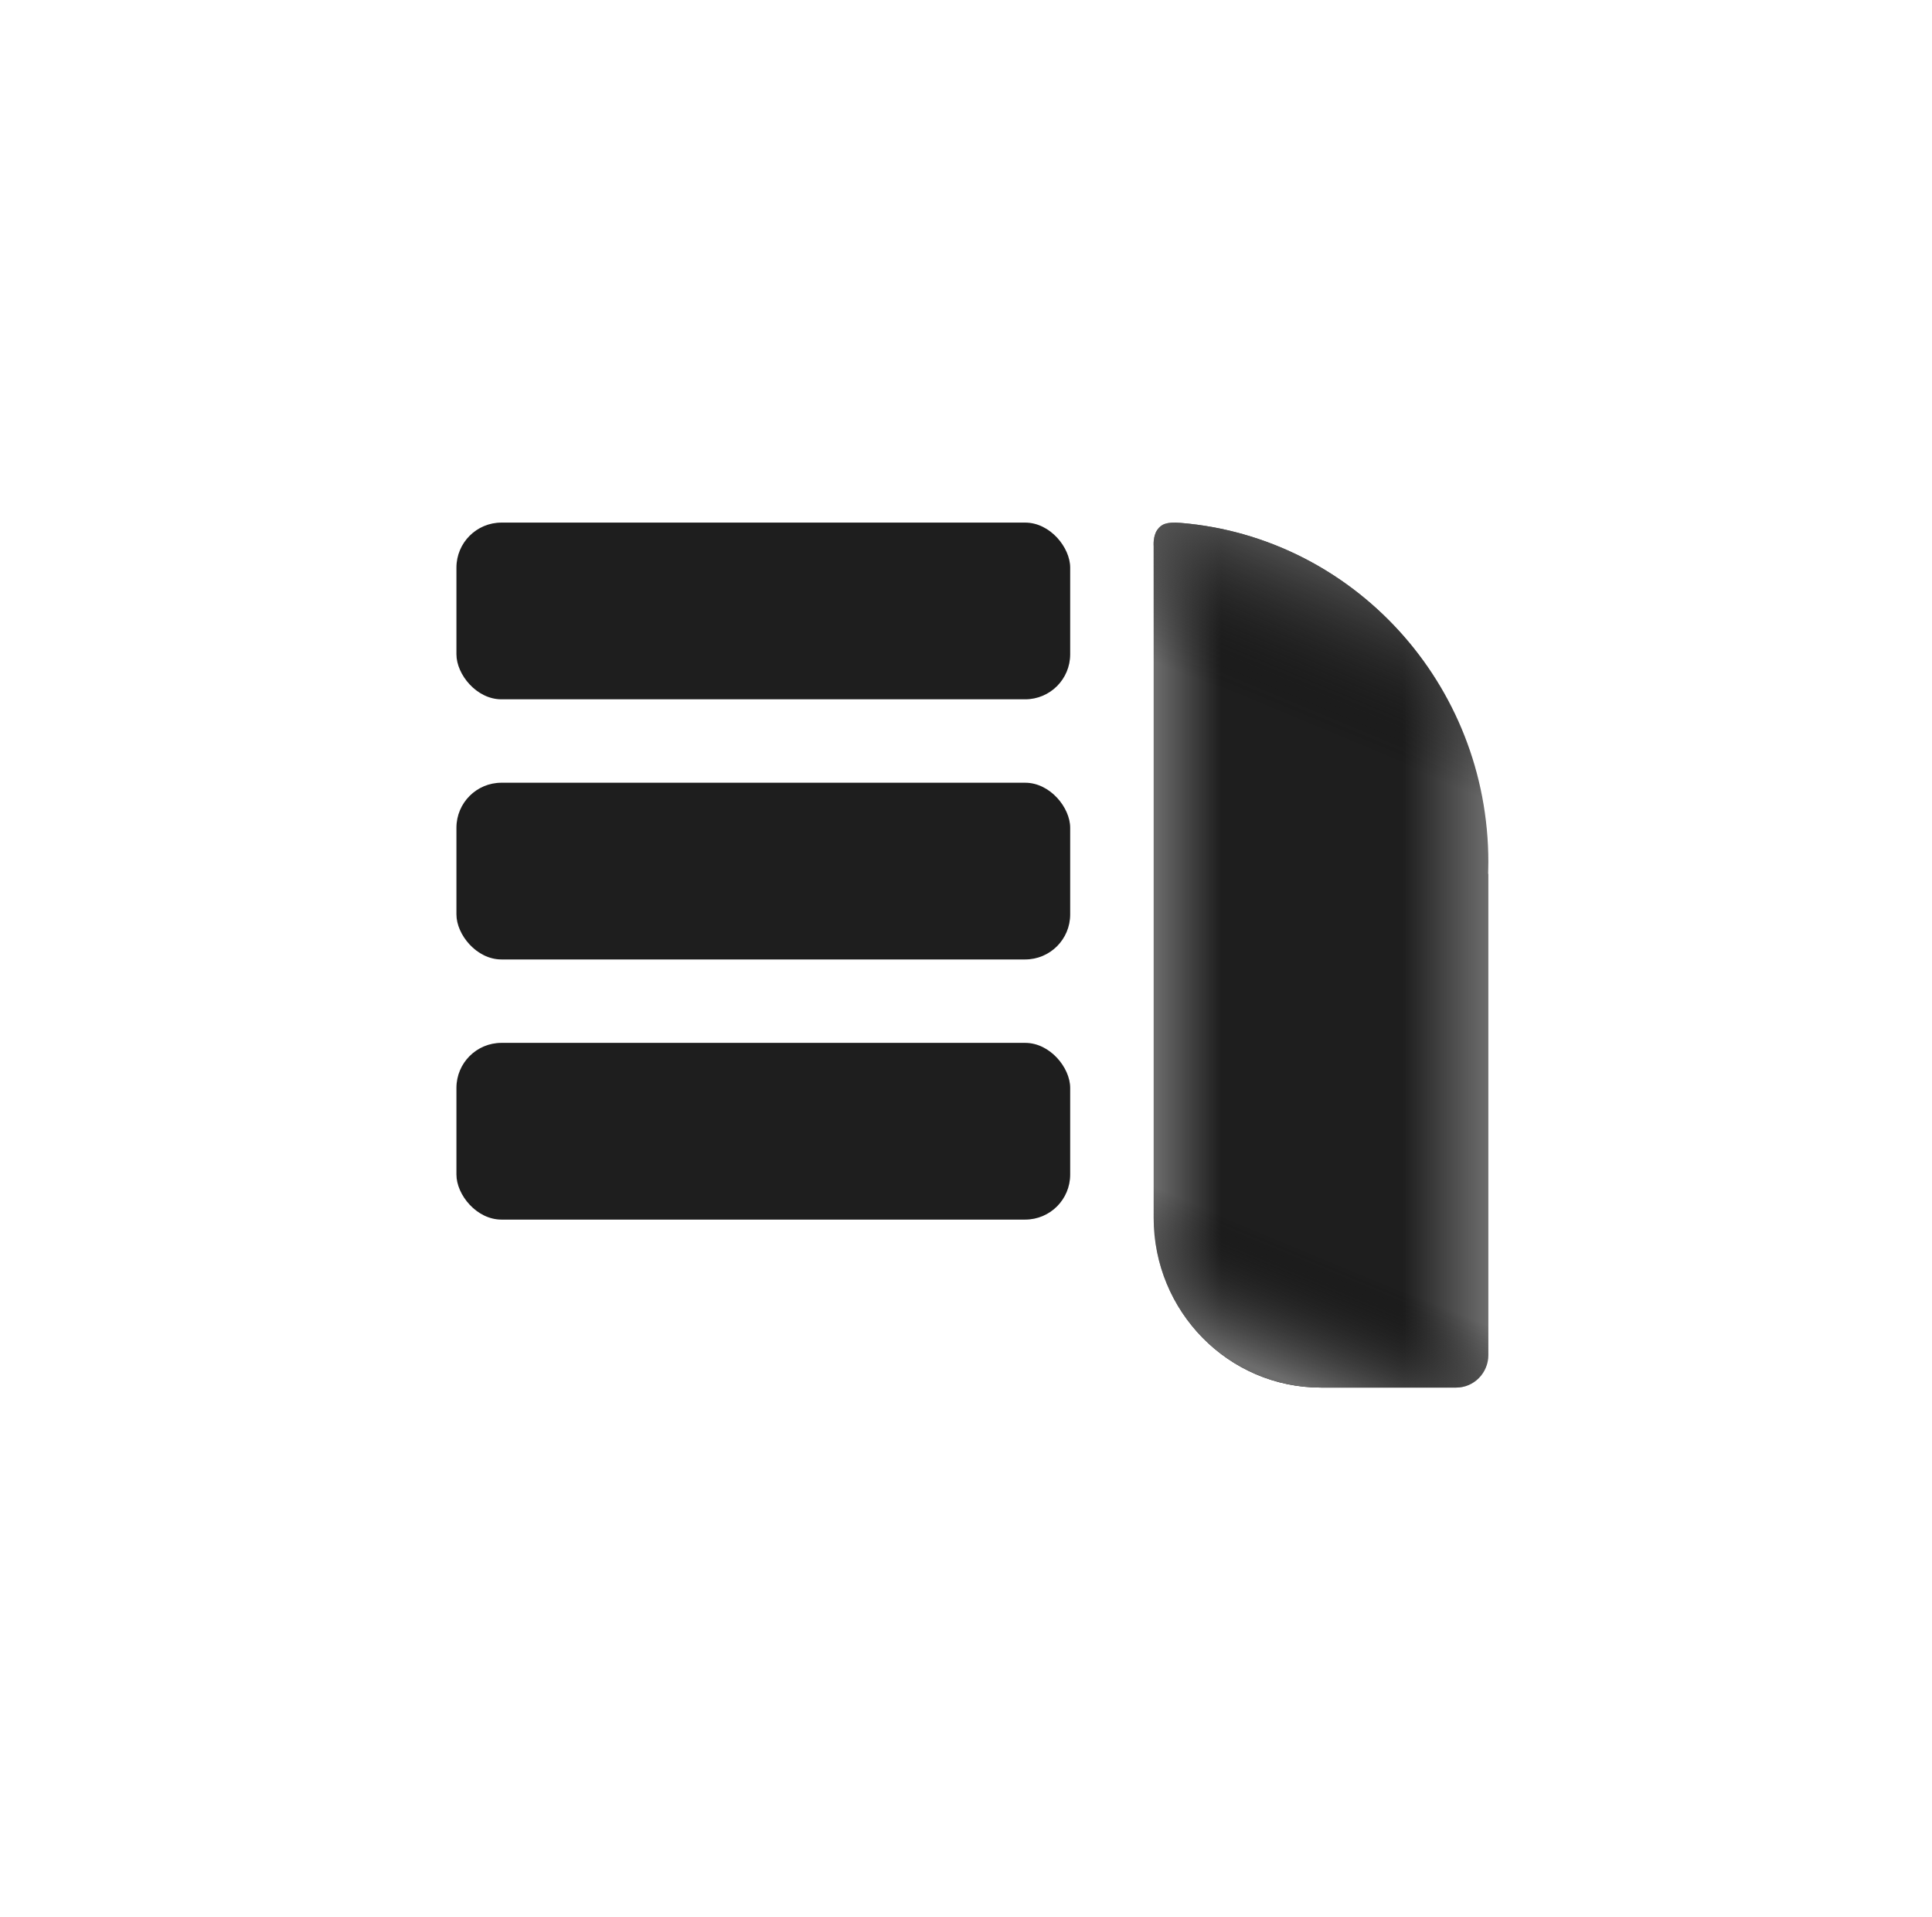
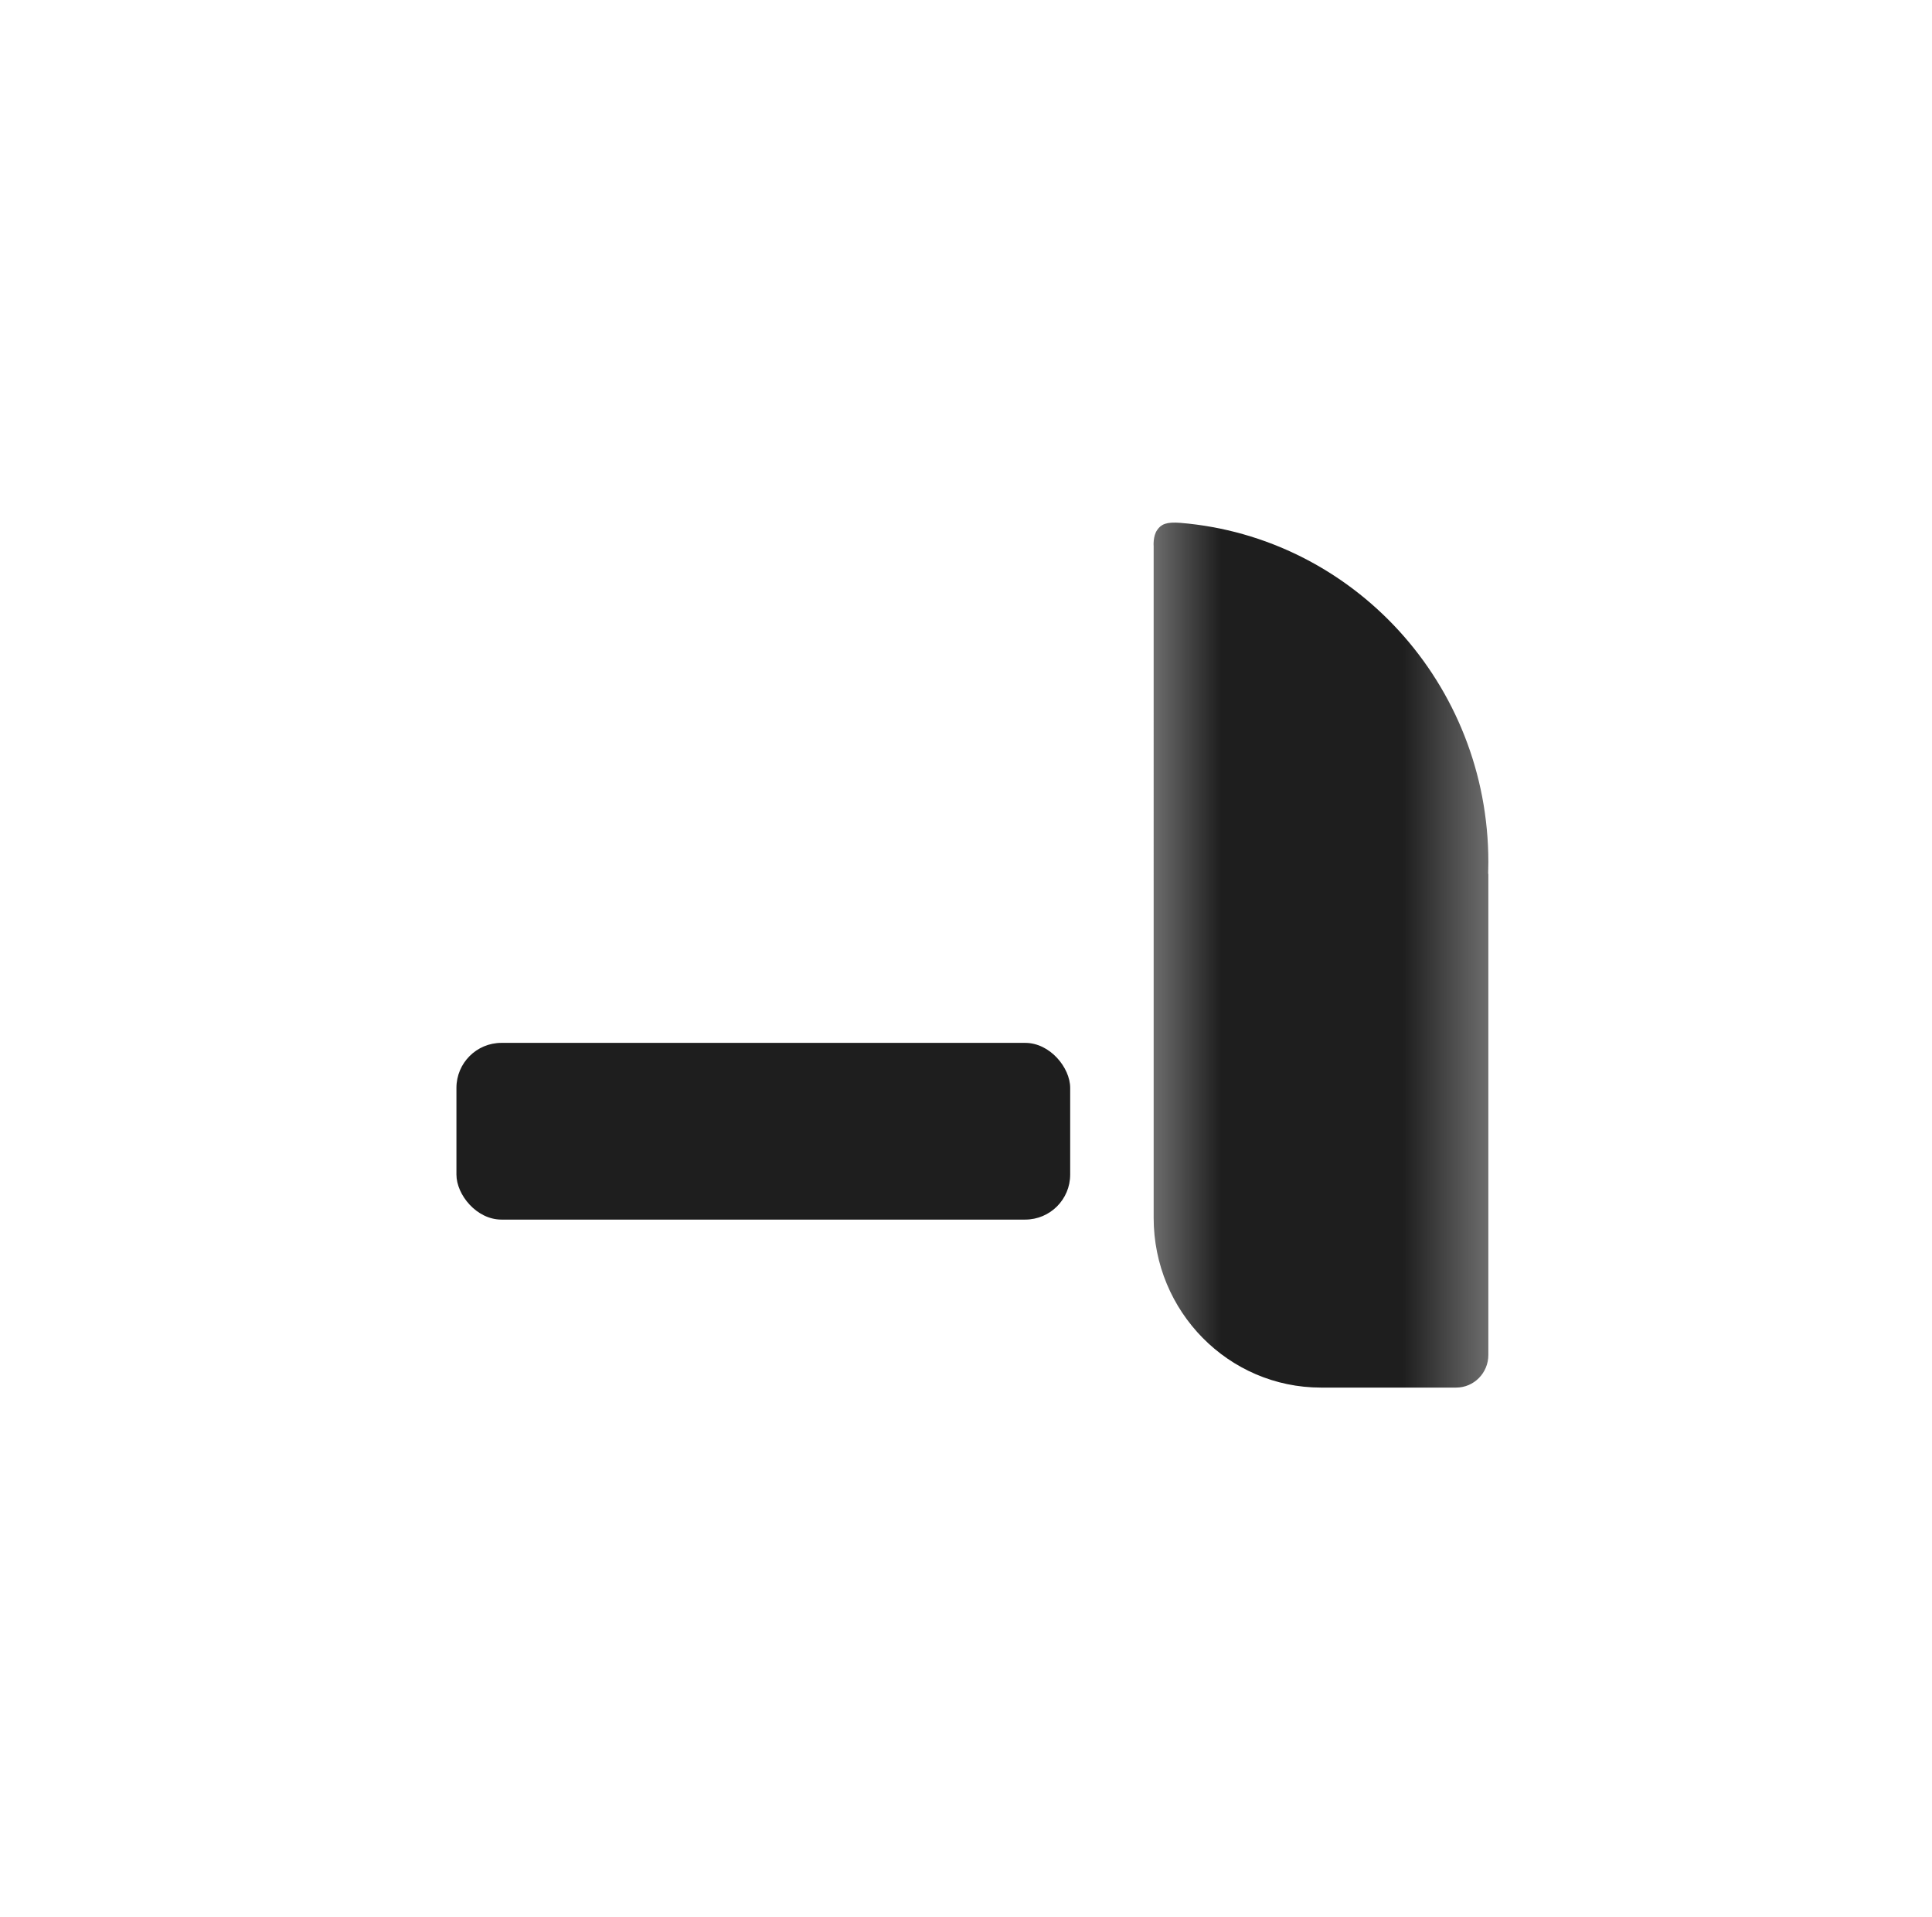
<svg xmlns="http://www.w3.org/2000/svg" width="736" height="730" viewBox="0 0 736 730" fill="none">
  <g filter="url(#filter0_i_4077_10029)">
-     <rect x="173.881" y="199.036" width="233.807" height="67.305" rx="17.138" fill="#1E1E1E" />
-   </g>
+     </g>
  <g filter="url(#filter1_i_4077_10029)">
-     <rect x="173.881" y="298.113" width="233.807" height="67.305" rx="17.138" fill="#1E1E1E" />
-   </g>
+     </g>
  <g filter="url(#filter2_i_4077_10029)">
    <rect x="173.881" y="397.191" width="233.807" height="67.305" rx="17.138" fill="#1E1E1E" />
  </g>
  <path d="M566.916 332.828C566.966 331.336 566.992 329.837 566.992 328.333C566.992 260.349 515.378 204.59 449.716 199.142C444.261 198.69 442.338 199.708 440.852 201.817C439.147 204.237 439.488 208.039 439.488 208.039L439.49 463.493C439.489 463.608 439.488 463.723 439.488 463.838C439.488 499.539 468.031 528.479 503.24 528.479C503.353 528.479 503.467 528.48 503.581 528.479H554.718C561.497 528.479 566.992 522.908 566.992 516.035V332.828H566.916Z" fill="url(#paint0_linear_4077_10029)" />
-   <path d="M566.916 332.828C566.966 331.336 566.992 329.837 566.992 328.333C566.992 260.349 515.378 204.59 449.716 199.142C444.261 198.69 442.338 199.708 440.852 201.817C439.147 204.237 439.488 208.039 439.488 208.039L439.49 463.493C439.489 463.608 439.488 463.723 439.488 463.838C439.488 499.539 468.031 528.479 503.24 528.479C503.353 528.479 503.467 528.48 503.581 528.479H554.718C561.497 528.479 566.992 522.908 566.992 516.035V332.828H566.916Z" fill="url(#paint1_linear_4077_10029)" />
  <defs>
    <filter id="filter0_i_4077_10029" x="173.881" y="199.036" width="233.807" height="67.305" filterUnits="userSpaceOnUse" color-interpolation-filters="sRGB">
      <feFlood flood-opacity="0" result="BackgroundImageFix" />
      <feBlend mode="normal" in="SourceGraphic" in2="BackgroundImageFix" result="shape" />
      <feColorMatrix in="SourceAlpha" type="matrix" values="0 0 0 0 0 0 0 0 0 0 0 0 0 0 0 0 0 0 127 0" result="hardAlpha" />
      <feOffset />
      <feGaussianBlur stdDeviation="5.295" />
      <feComposite in2="hardAlpha" operator="arithmetic" k2="-1" k3="1" />
      <feColorMatrix type="matrix" values="0 0 0 0 1 0 0 0 0 1 0 0 0 0 1 0 0 0 1 0" />
      <feBlend mode="normal" in2="shape" result="effect1_innerShadow_4077_10029" />
    </filter>
    <filter id="filter1_i_4077_10029" x="173.881" y="298.113" width="233.807" height="67.305" filterUnits="userSpaceOnUse" color-interpolation-filters="sRGB">
      <feFlood flood-opacity="0" result="BackgroundImageFix" />
      <feBlend mode="normal" in="SourceGraphic" in2="BackgroundImageFix" result="shape" />
      <feColorMatrix in="SourceAlpha" type="matrix" values="0 0 0 0 0 0 0 0 0 0 0 0 0 0 0 0 0 0 127 0" result="hardAlpha" />
      <feOffset />
      <feGaussianBlur stdDeviation="5.295" />
      <feComposite in2="hardAlpha" operator="arithmetic" k2="-1" k3="1" />
      <feColorMatrix type="matrix" values="0 0 0 0 1 0 0 0 0 1 0 0 0 0 1 0 0 0 1 0" />
      <feBlend mode="normal" in2="shape" result="effect1_innerShadow_4077_10029" />
    </filter>
    <filter id="filter2_i_4077_10029" x="173.881" y="397.191" width="233.807" height="67.305" filterUnits="userSpaceOnUse" color-interpolation-filters="sRGB">
      <feFlood flood-opacity="0" result="BackgroundImageFix" />
      <feBlend mode="normal" in="SourceGraphic" in2="BackgroundImageFix" result="shape" />
      <feColorMatrix in="SourceAlpha" type="matrix" values="0 0 0 0 0 0 0 0 0 0 0 0 0 0 0 0 0 0 127 0" result="hardAlpha" />
      <feOffset />
      <feGaussianBlur stdDeviation="5.295" />
      <feComposite in2="hardAlpha" operator="arithmetic" k2="-1" k3="1" />
      <feColorMatrix type="matrix" values="0 0 0 0 1 0 0 0 0 1 0 0 0 0 1 0 0 0 1 0" />
      <feBlend mode="normal" in2="shape" result="effect1_innerShadow_4077_10029" />
    </filter>
    <linearGradient id="paint0_linear_4077_10029" x1="566.992" y1="363.758" x2="439.46" y2="363.758" gradientUnits="userSpaceOnUse">
      <stop stop-color="#6D6D6D" />
      <stop offset="0.255" stop-color="#1E1E1E" />
      <stop offset="0.798" stop-color="#1E1E1E" />
      <stop offset="1" stop-color="#6D6D6D" />
    </linearGradient>
    <linearGradient id="paint1_linear_4077_10029" x1="541.791" y1="214.922" x2="423.971" y2="498.219" gradientUnits="userSpaceOnUse">
      <stop stop-color="#6D6D6D" />
      <stop offset="0.24" stop-opacity="0" />
      <stop offset="0.841" stop-opacity="0" />
      <stop offset="1" stop-color="#6D6D6D" />
    </linearGradient>
  </defs>
</svg>